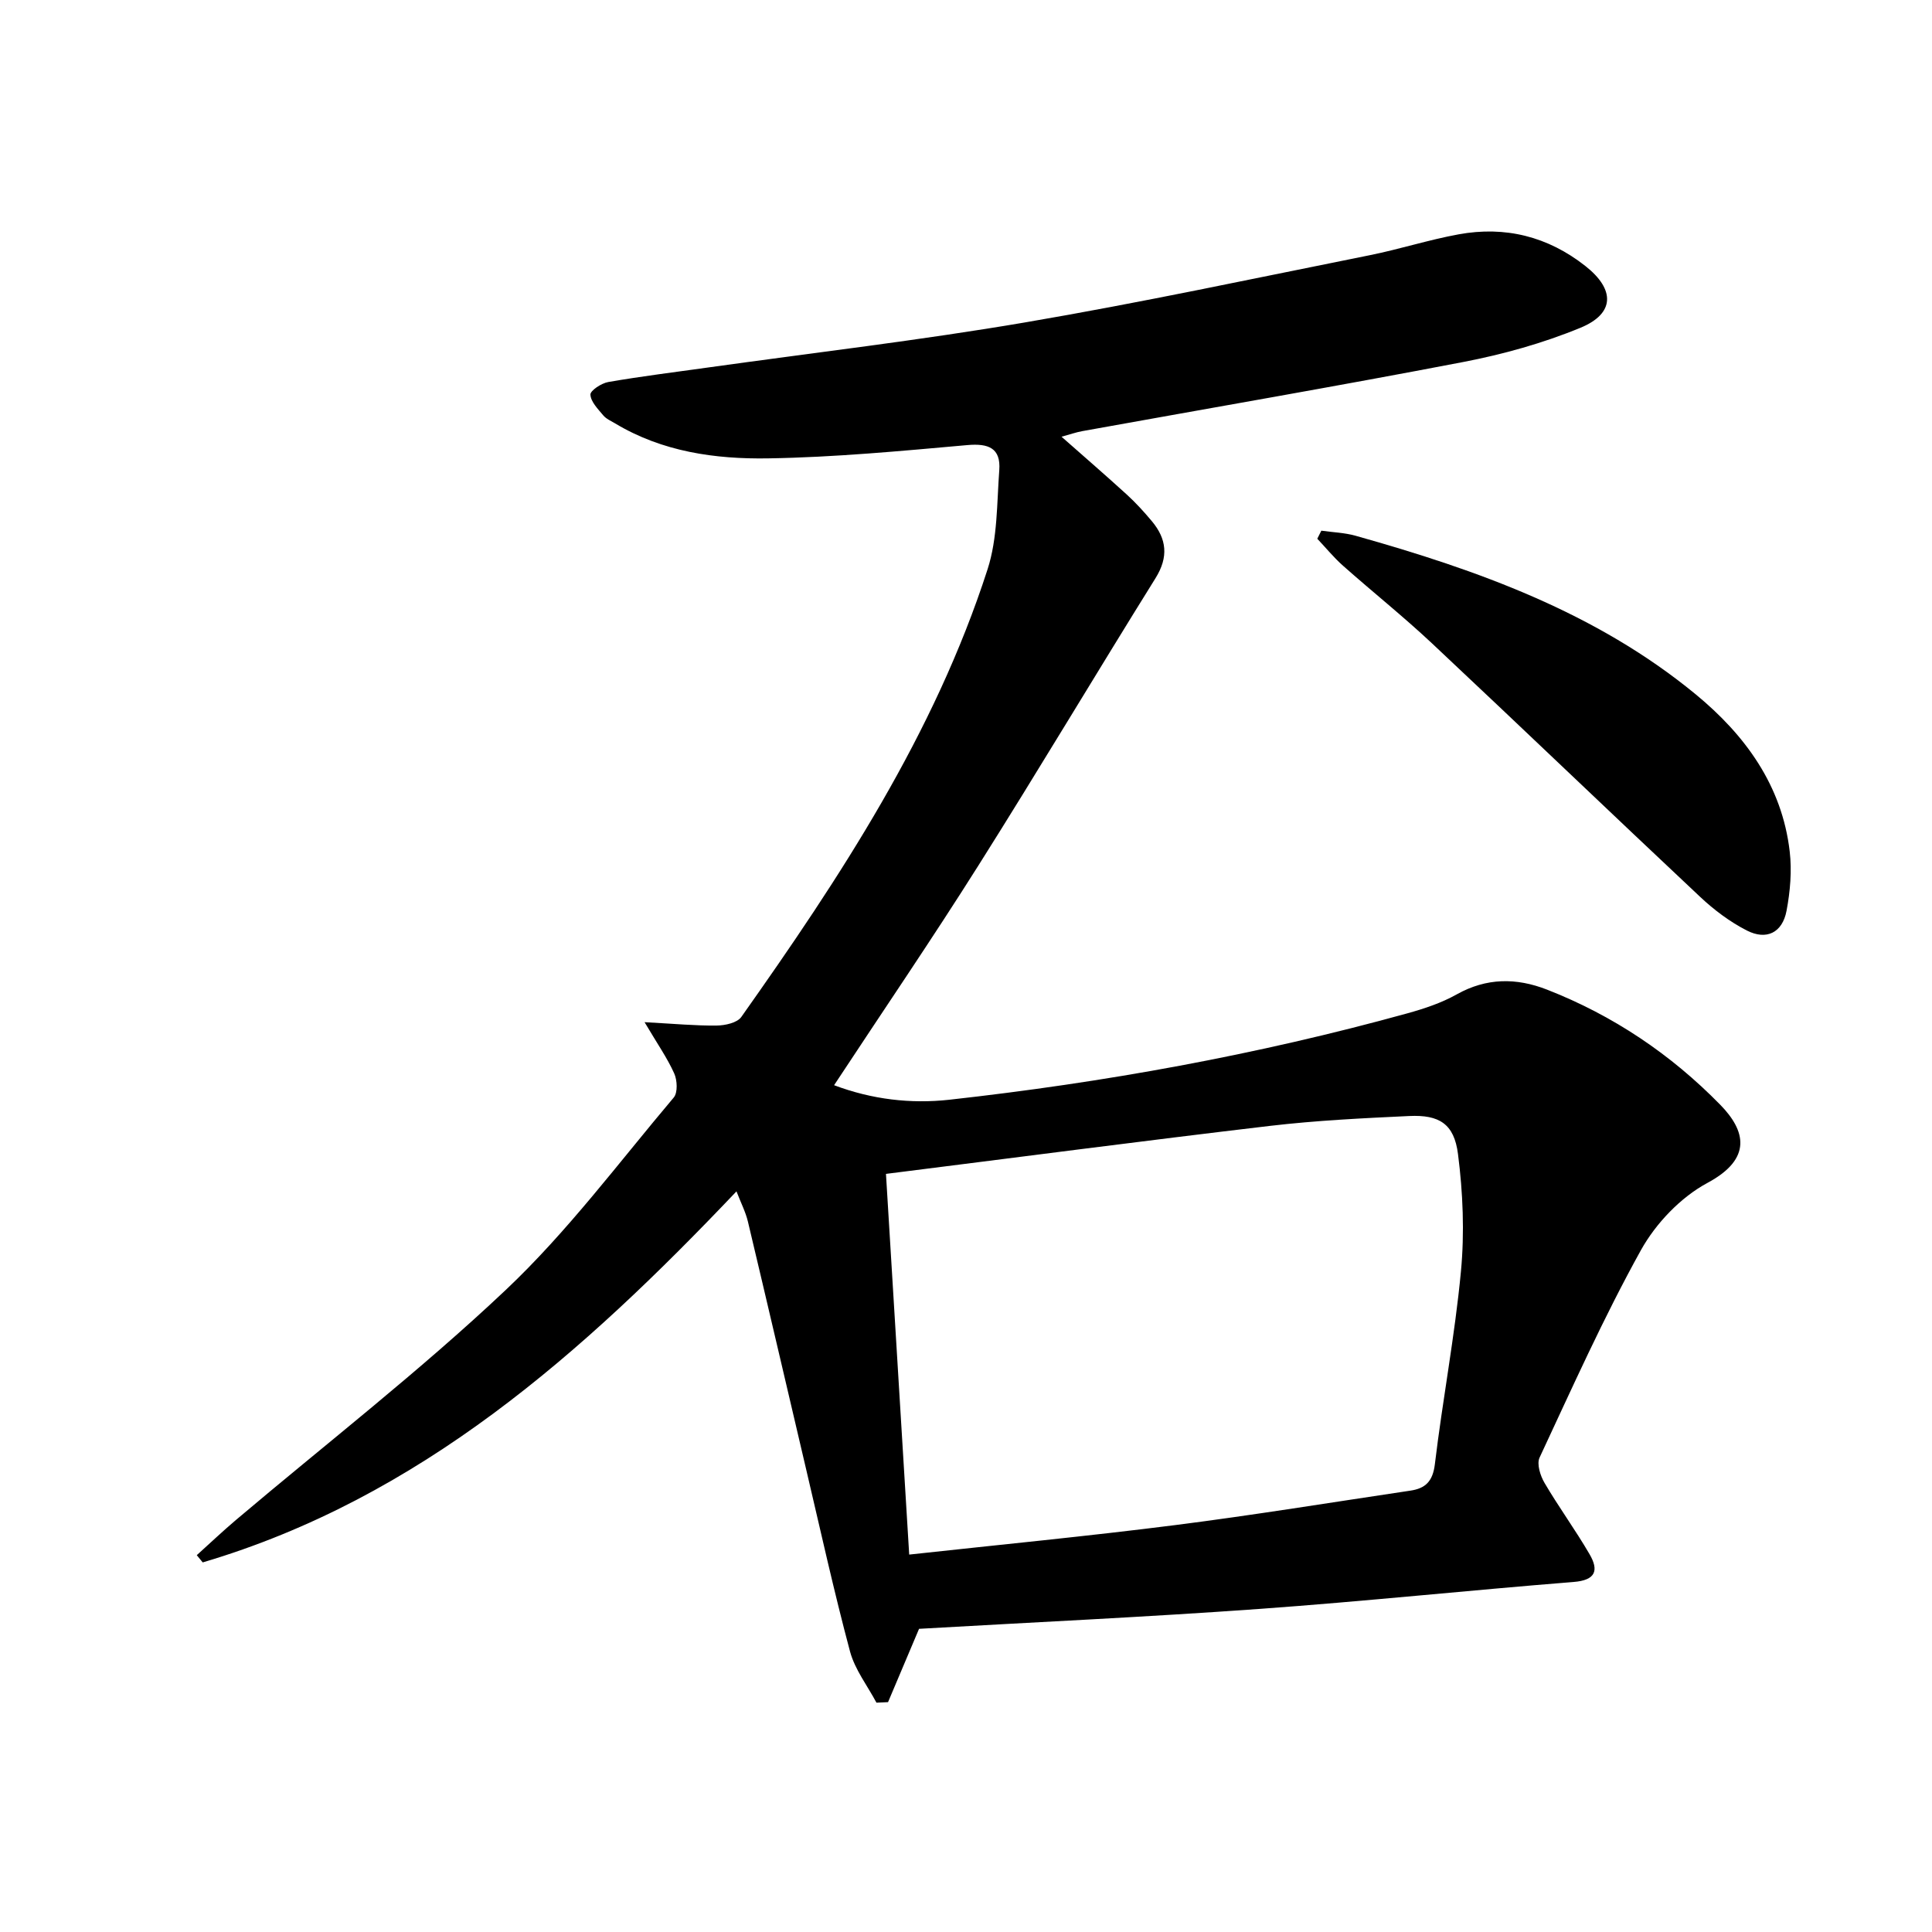
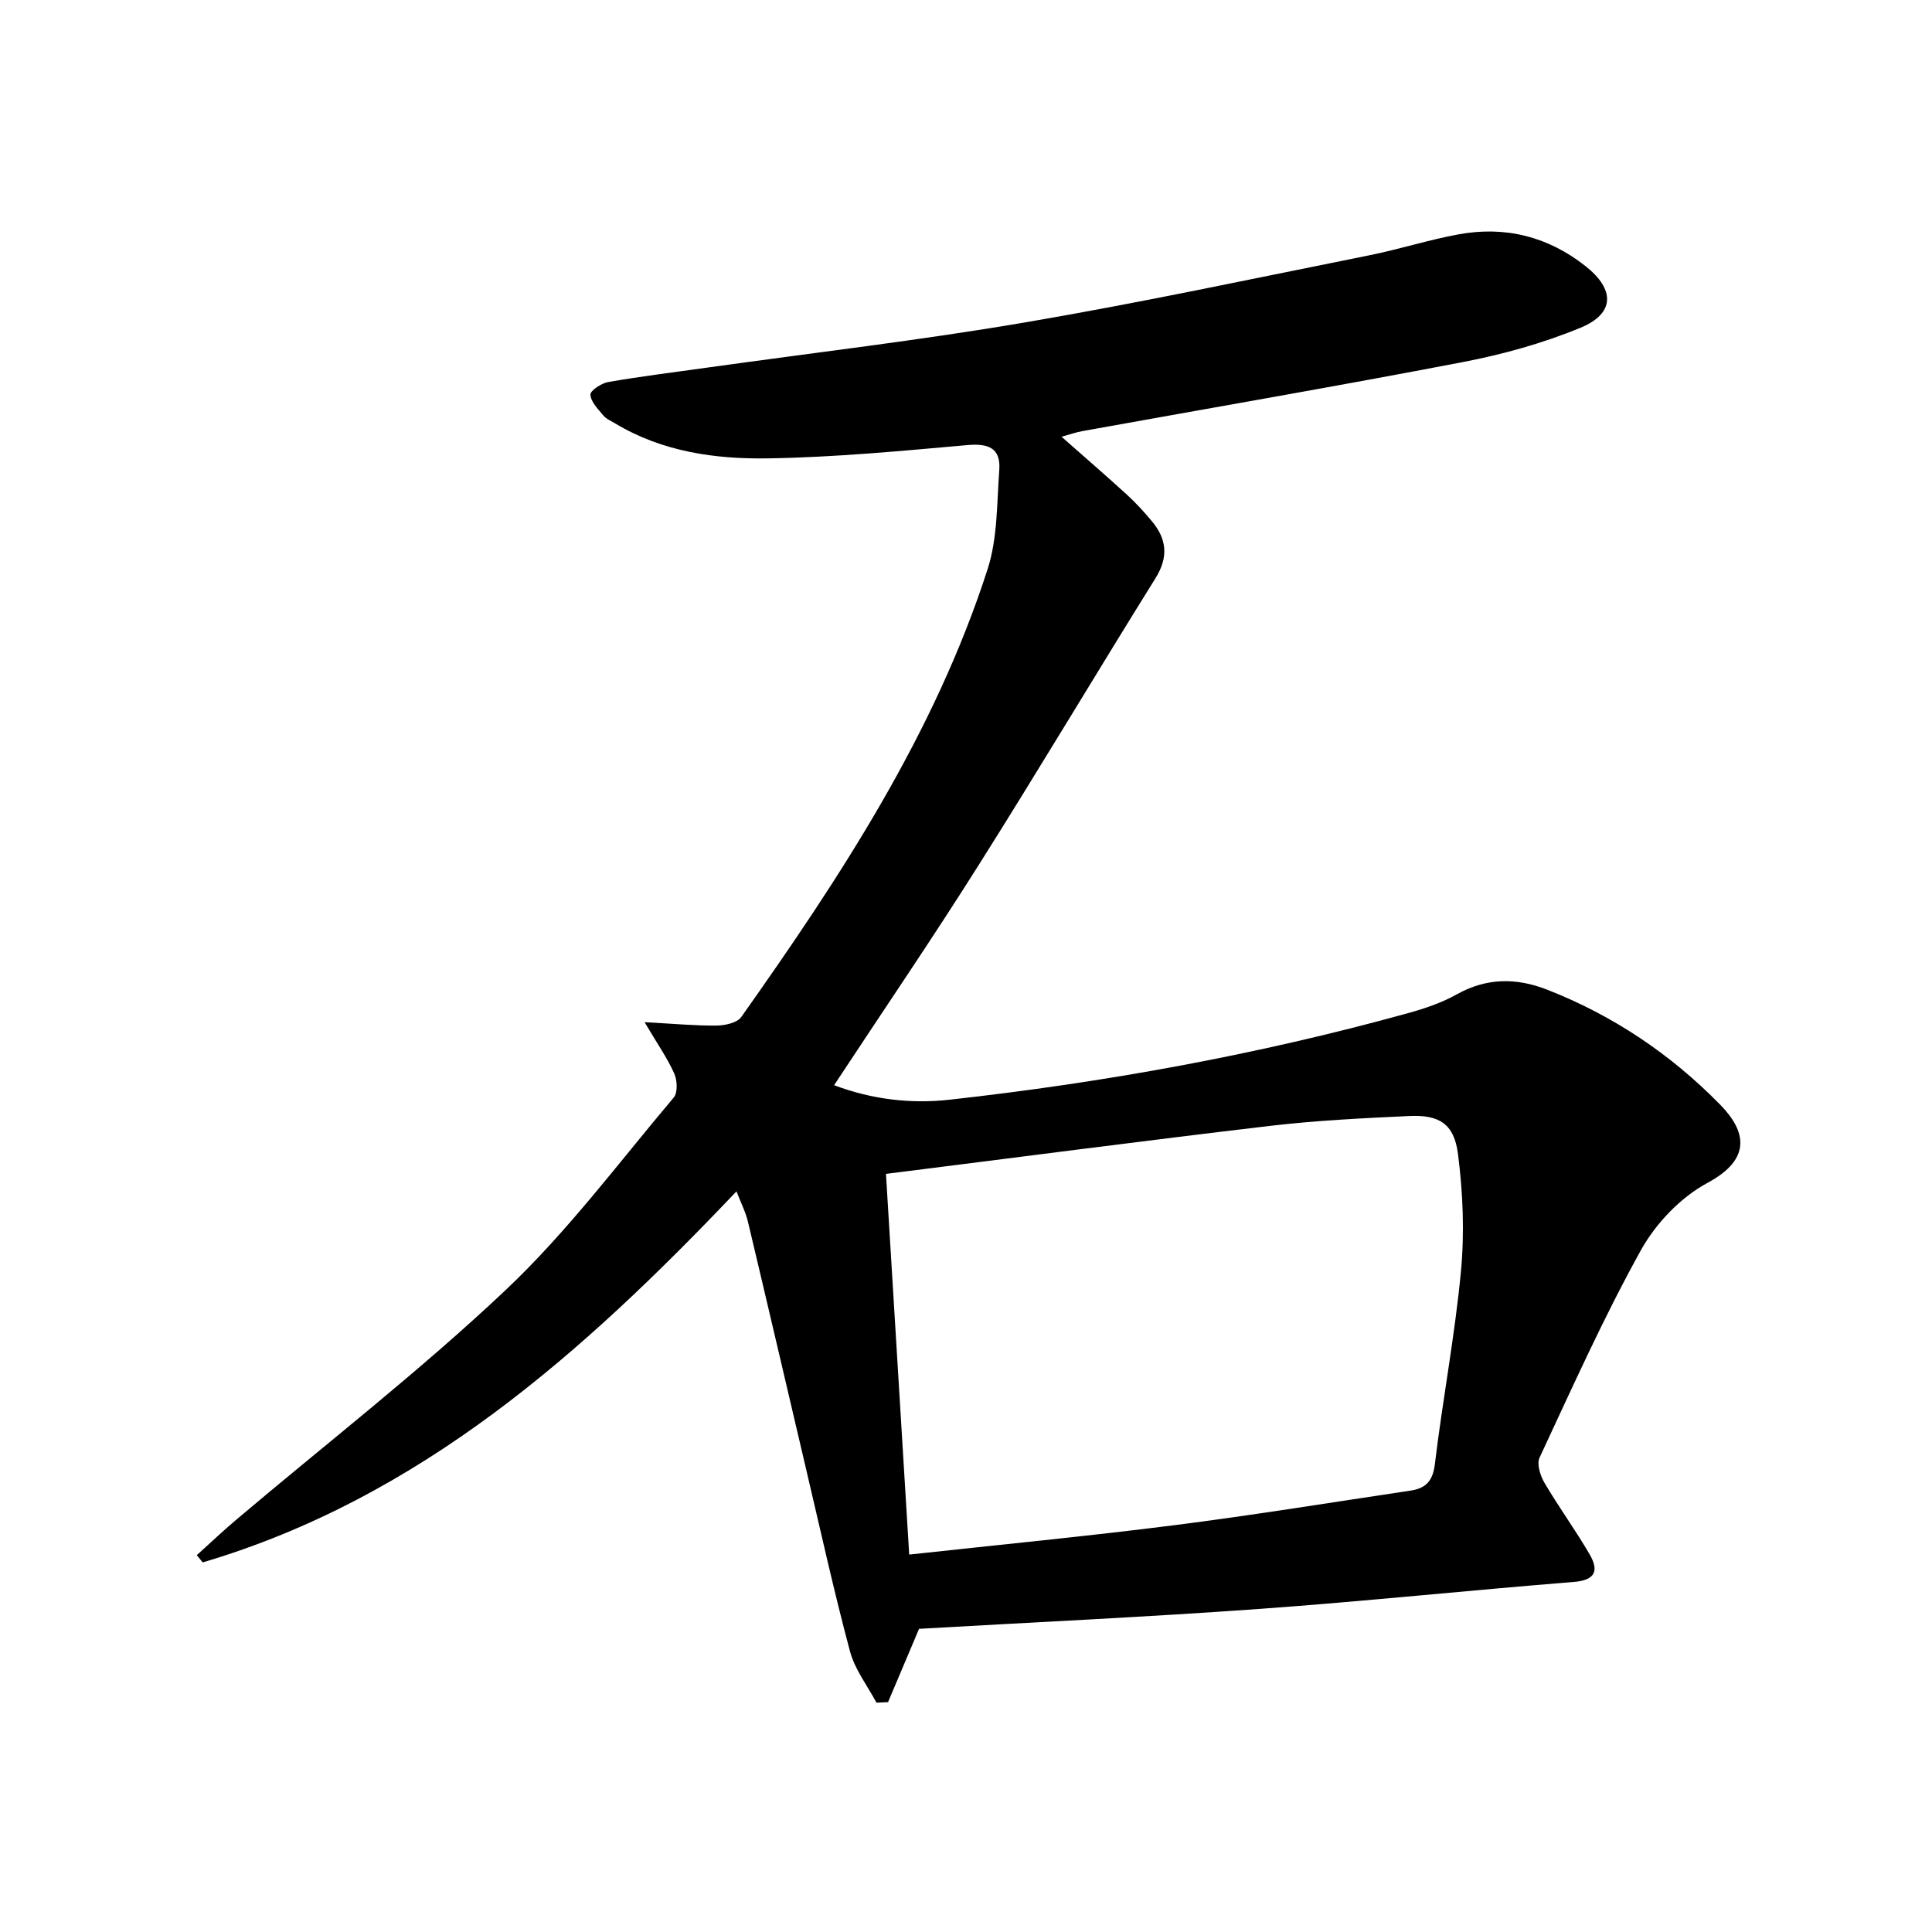
<svg xmlns="http://www.w3.org/2000/svg" enable-background="new 0 0 400 400" viewBox="0 0 400 400">
  <path d="m181.46 352.52c-1.87-3.52-4.46-6.84-5.47-10.59-3.34-12.48-6.12-25.12-9.08-37.7-4.02-17.1-7.99-34.21-12.06-51.3-.48-2.02-1.47-3.92-2.37-6.27-31.85 33.53-65.52 63.49-110.51 76.82-.41-.5-.82-1-1.23-1.5 2.71-2.44 5.36-4.96 8.15-7.32 18.67-15.8 38.07-30.83 55.83-47.6 12.76-12.05 23.39-26.36 34.77-39.83.86-1.02.73-3.6.09-5.01-1.45-3.21-3.5-6.14-6.13-10.59 6.15.33 10.54.75 14.92.7 1.75-.02 4.25-.56 5.11-1.78 20.49-28.97 39.98-58.57 50.99-92.7 2.08-6.44 1.91-13.64 2.42-20.52.34-4.55-2.23-5.57-6.6-5.18-13.72 1.22-27.48 2.53-41.24 2.75-10.96.18-21.91-1.36-31.68-7.23-.86-.51-1.86-.94-2.47-1.67-1.1-1.32-2.58-2.81-2.66-4.29-.05-.84 2.28-2.38 3.71-2.62 6.86-1.19 13.79-2.04 20.69-3.01 21.87-3.06 43.84-5.62 65.6-9.33 23.88-4.07 47.59-9.15 71.34-13.91 6.18-1.24 12.21-3.19 18.4-4.32 9.65-1.77 18.5.44 26.26 6.56 6.16 4.85 6.13 9.83-1.02 12.78-7.76 3.2-16.02 5.5-24.28 7.09-26.23 5.04-52.57 9.56-78.86 14.31-1.29.23-2.54.68-4.3 1.16 4.7 4.15 9.18 8.02 13.54 12 1.84 1.68 3.53 3.54 5.13 5.45 3.12 3.71 3.52 7.44.79 11.83-12.32 19.77-24.24 39.79-36.67 59.49-9.58 15.19-19.7 30.03-29.88 45.49 7.83 2.95 15.86 3.89 23.85 3.01 32.06-3.56 63.73-9.29 94.84-17.89 3.5-.97 7.06-2.15 10.21-3.92 6.18-3.46 12.34-3.47 18.7-.99 13.69 5.35 25.65 13.39 35.89 23.86 5.19 5.31 6.71 11.12-2.66 16.15-5.55 2.98-10.7 8.38-13.79 13.94-7.72 13.92-14.24 28.51-20.98 42.94-.62 1.33.16 3.78 1.04 5.26 2.94 5.01 6.39 9.72 9.31 14.74 1.96 3.36 1.28 5.39-3.31 5.75-21.69 1.73-43.35 4.02-65.05 5.58-23.54 1.69-47.13 2.78-70.46 4.12-2.19 5.16-4.31 10.17-6.42 15.18-.77.03-1.58.07-2.4.11zm1.97-109.48c1.63 26.68 3.21 52.61 4.81 78.82 18.74-2.05 36.91-3.8 55.02-6.1 16.29-2.07 32.5-4.72 48.75-7.14 3.11-.46 4.63-1.92 5.06-5.45 1.6-13.34 4.14-26.57 5.4-39.93.76-8.03.42-16.31-.61-24.32-.8-6.26-3.89-8.15-10.1-7.86-9.62.45-19.26.92-28.81 2.04-26.37 3.11-52.7 6.57-79.52 9.94z" />
-   <path d="m273.57 109.87c2.36.34 4.8.41 7.08 1.05 25.26 7.1 49.81 15.87 70.41 32.82 10.24 8.43 17.89 18.87 19.48 32.55.47 4.03.1 8.29-.66 12.3-.86 4.51-4.15 6.15-8.24 4.05-3.49-1.79-6.77-4.25-9.64-6.95-18.57-17.43-36.94-35.06-55.51-52.48-5.94-5.57-12.33-10.67-18.43-16.08-1.92-1.7-3.56-3.72-5.33-5.59.27-.55.56-1.11.84-1.67z" />
</svg>